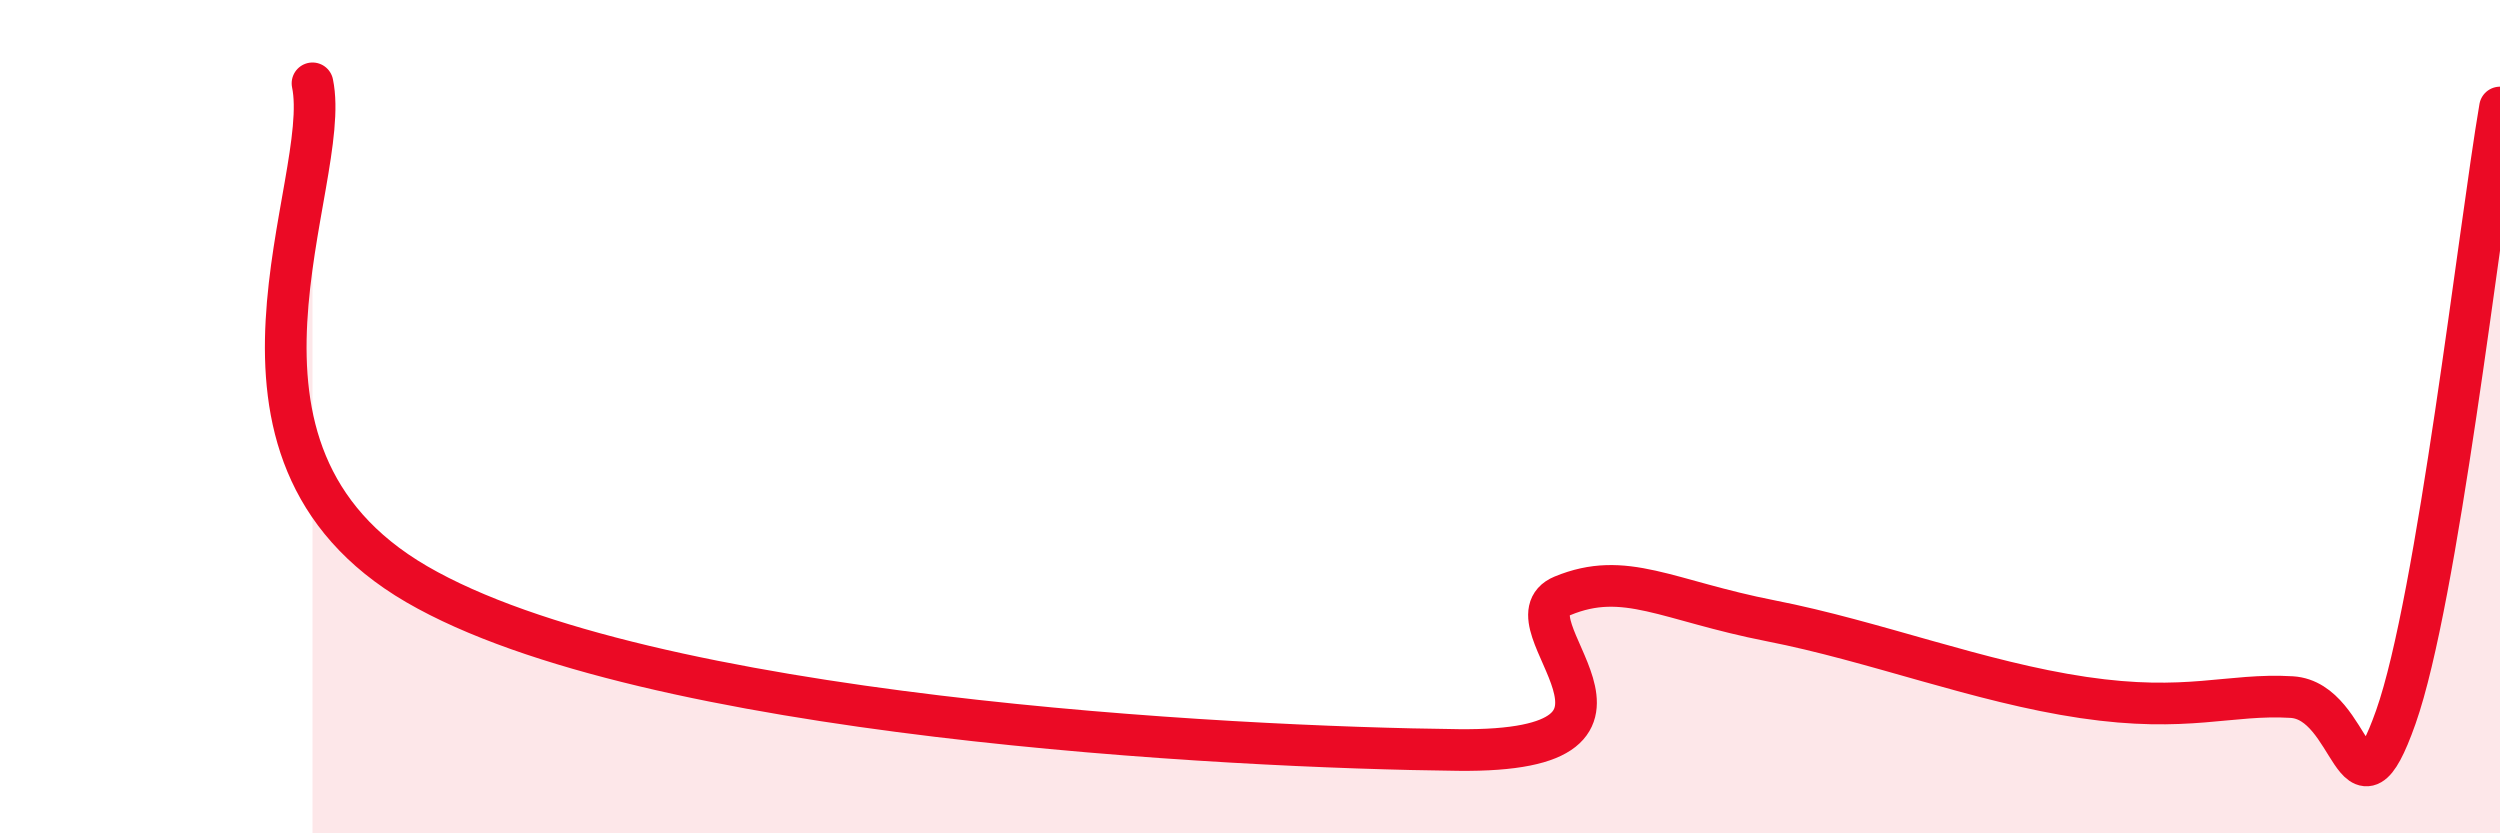
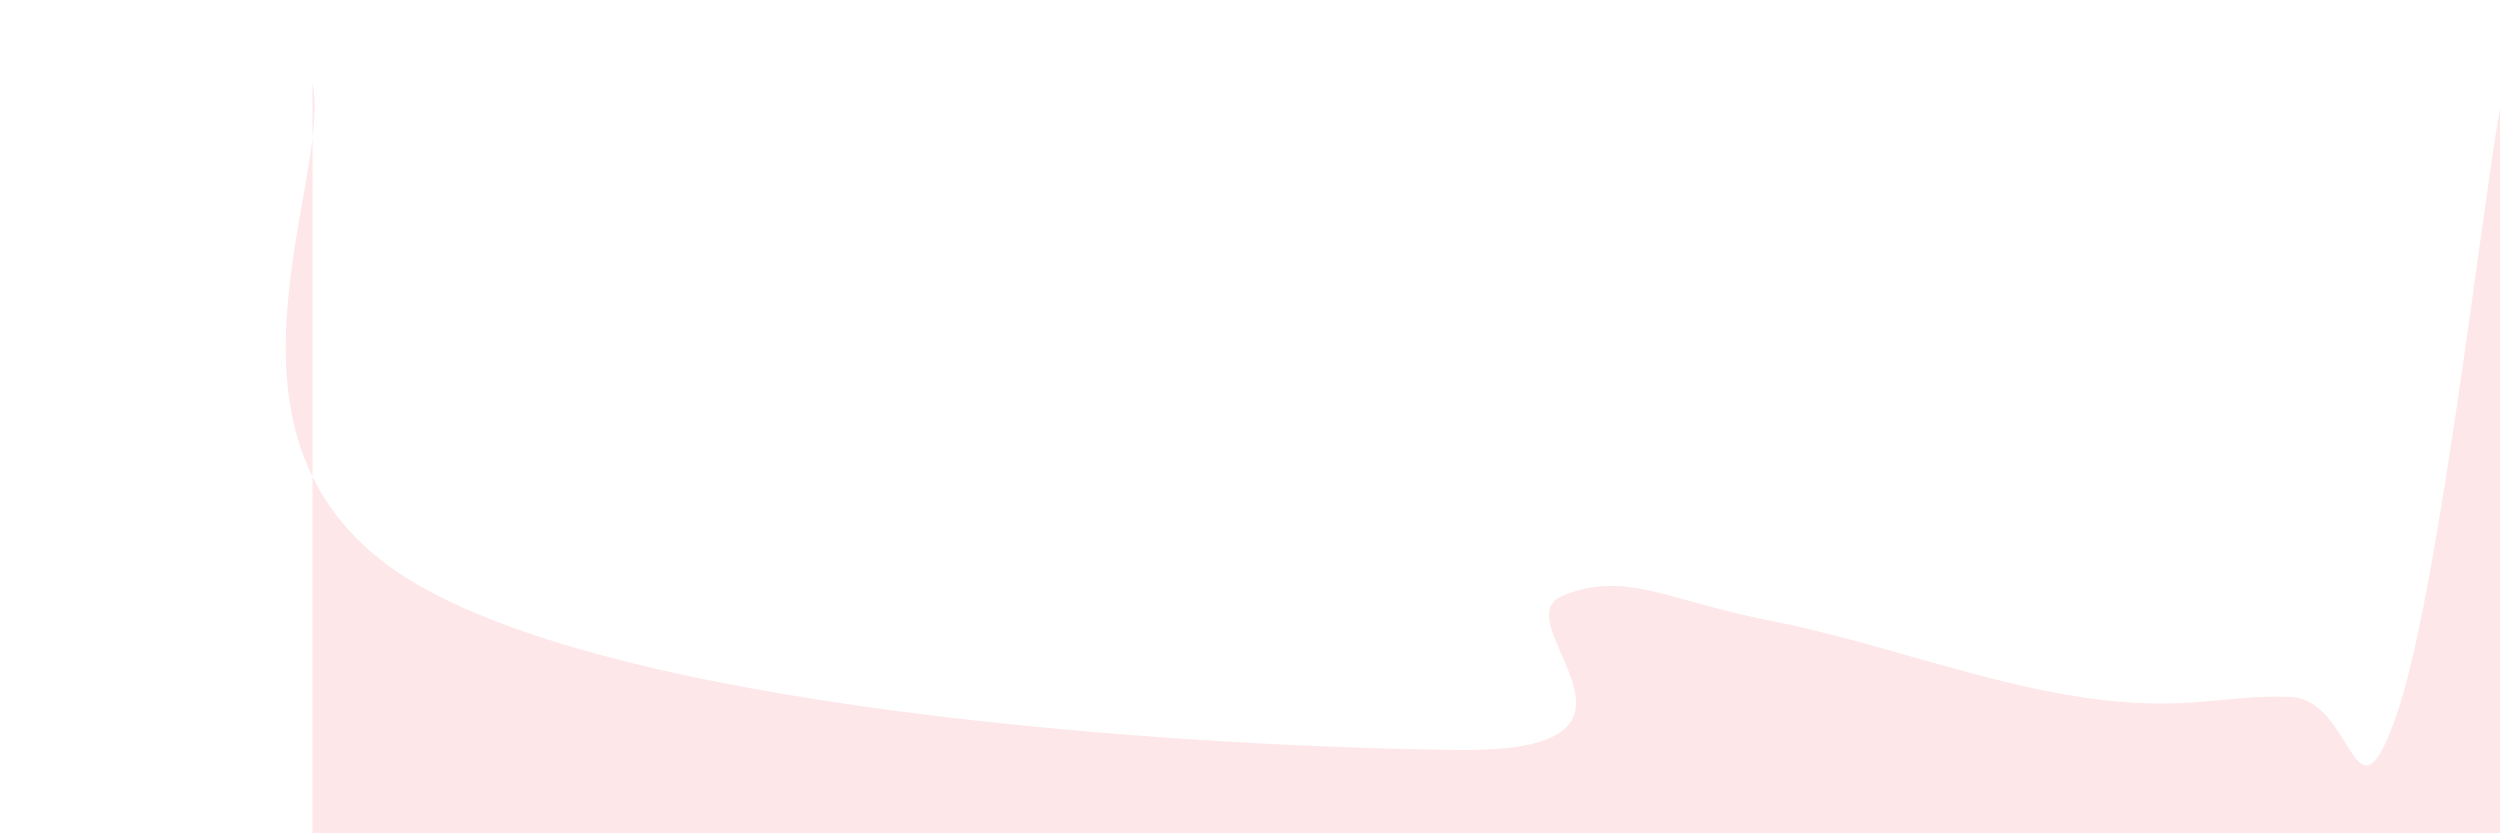
<svg xmlns="http://www.w3.org/2000/svg" width="60" height="20" viewBox="0 0 60 20">
  <path d="M 7.5,2 C 8,4.4 4.5,10.82 10,14.02 C 15.5,17.22 29.5,17.94 35,18 C 40.5,18.06 36,14.92 37.5,14.3 C 39,13.68 40,14.41 42.5,14.9 C 45,15.39 47.5,16.37 50,16.74 C 52.5,17.11 53.5,16.64 55,16.73 C 56.5,16.82 56.5,20.04 57.5,17.21 C 58.5,14.38 59.5,5.51 60,2.58L60 20L7.5 20Z" fill="#EB0A25" opacity="0.1" stroke-linecap="round" stroke-linejoin="round" />
-   <path d="M 7.5,2 C 8,4.4 4.5,10.82 10,14.02 C 15.5,17.22 29.5,17.94 35,18 C 40.5,18.06 36,14.92 37.5,14.3 C 39,13.68 40,14.41 42.5,14.9 C 45,15.39 47.5,16.37 50,16.74 C 52.5,17.11 53.5,16.64 55,16.73 C 56.5,16.82 56.5,20.04 57.5,17.21 C 58.5,14.38 59.5,5.51 60,2.58" stroke="#EB0A25" stroke-width="1" fill="none" stroke-linecap="round" stroke-linejoin="round" />
</svg>